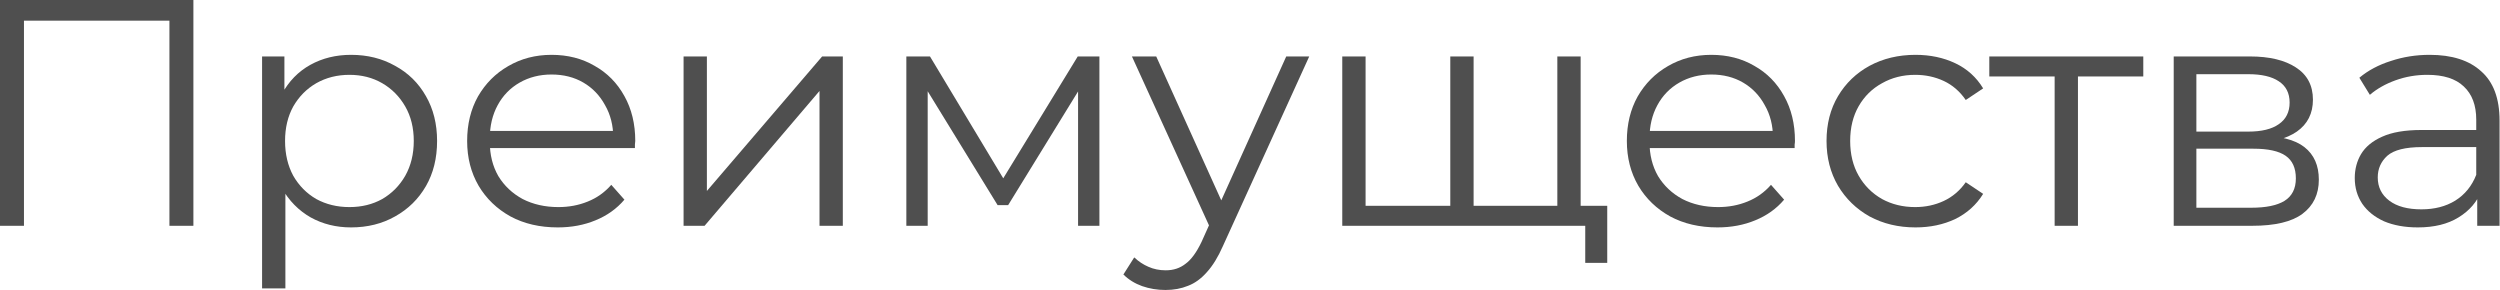
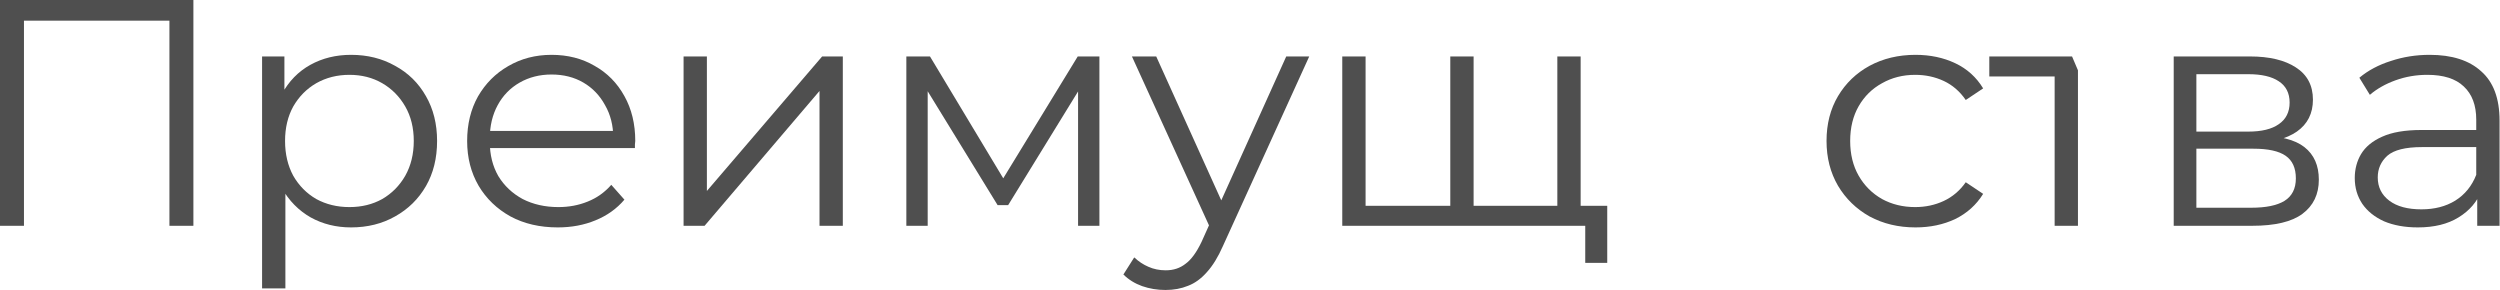
<svg xmlns="http://www.w3.org/2000/svg" viewBox="0 0 648.521 75.237" fill="none">
  <path d="M0 58.572V0H50.168V58.572H43.95V3.682L45.568 5.355H4.599L6.218 3.682V58.572H0Z" fill="#4F4F4F" />
  <path d="M91.068 58.991C87.207 58.991 83.715 58.126 80.592 56.397C77.468 54.612 74.97 52.074 73.096 48.782C71.279 45.435 70.371 41.363 70.371 36.566C70.371 31.769 71.279 27.724 73.096 24.433C74.913 21.086 77.383 18.548 80.506 16.819C83.629 15.089 87.15 14.225 91.068 14.225C95.327 14.225 99.131 15.173 102.481 17.07C105.888 18.91 108.557 21.532 110.488 24.935C112.418 28.282 113.384 32.159 113.384 36.566C113.384 41.029 112.418 44.933 110.488 48.28C108.557 51.627 105.888 54.249 102.481 56.146C99.131 58.042 95.327 58.991 91.068 58.991ZM67.986 74.805V14.643H73.778V27.864L73.181 36.65L74.033 45.519V74.805H67.986ZM90.642 53.719C93.822 53.719 96.661 53.022 99.16 51.627C101.658 50.177 103.645 48.169 105.122 45.603C106.598 42.981 107.336 39.969 107.336 36.566C107.336 33.163 106.598 30.179 105.122 27.613C103.645 25.047 101.658 23.038 99.16 21.588C96.661 20.138 93.822 19.413 90.642 19.413C87.462 19.413 84.595 20.138 82.039 21.588C79.541 23.038 77.554 25.047 76.077 27.613C74.658 30.179 73.948 33.163 73.948 36.566C73.948 39.969 74.658 42.981 76.077 45.603C77.554 48.169 79.541 50.177 82.039 51.627C84.595 53.022 87.462 53.719 90.642 53.719Z" fill="#4F4F4F" />
  <path d="M144.689 58.991C140.033 58.991 135.945 58.042 132.424 56.146C128.904 54.193 126.15 51.544 124.162 48.197C122.175 44.794 121.181 40.917 121.181 36.566C121.181 32.215 122.118 28.366 123.992 25.019C125.922 21.672 128.534 19.05 131.828 17.153C135.178 15.201 138.926 14.225 143.071 14.225C147.273 14.225 150.992 15.173 154.229 17.07C157.522 18.91 160.106 21.532 161.979 24.935C163.853 28.282 164.79 32.159 164.79 36.566C164.79 36.845 164.762 37.152 164.705 37.486C164.705 37.765 164.705 38.072 164.705 38.407H125.78V33.972H161.468L159.084 35.729C159.084 32.55 158.374 29.733 156.954 27.278C155.591 24.768 153.718 22.815 151.333 21.421C148.948 20.026 146.194 19.329 143.071 19.329C140.004 19.329 137.251 20.026 134.809 21.421C132.367 22.815 130.465 24.768 129.102 27.278C127.739 29.788 127.058 32.661 127.058 35.896V36.817C127.058 40.164 127.796 43.12 129.273 45.686C130.806 48.197 132.907 50.177 135.575 51.627C138.301 53.022 141.396 53.719 144.859 53.719C147.585 53.719 150.112 53.245 152.44 52.297C154.825 51.348 156.869 49.898 158.573 47.946L161.979 51.795C159.992 54.138 157.494 55.923 154.484 57.15C151.531 58.377 148.267 58.991 144.689 58.991Z" fill="#4F4F4F" />
  <path d="M177.325 58.572V14.643H183.372V49.536L213.268 14.643H218.634V58.572H212.587V23.596L182.776 58.572H177.325Z" fill="#4F4F4F" />
  <path d="M235.114 58.572V14.643H241.246L261.518 48.364H258.961L279.574 14.643H285.197V58.572H279.659V21.421L280.766 21.923L261.518 53.217H258.791L239.372 21.588L240.65 21.337V58.572H235.114Z" fill="#4F4F4F" />
  <path d="M302.318 75.223C300.219 75.223 298.202 74.889 296.273 74.22C294.399 73.55 292.779 72.546 291.417 71.207L294.229 66.772C295.363 67.832 296.585 68.641 297.89 69.199C299.252 69.813 300.759 70.12 302.403 70.12C304.393 70.12 306.095 69.562 307.514 68.446C308.991 67.386 310.383 65.489 311.688 62.756L314.584 56.313L315.266 55.393L333.662 14.643H339.625L317.226 63.844C315.976 66.689 314.584 68.948 313.052 70.622C311.575 72.295 309.956 73.466 308.196 74.136C306.437 74.861 304.478 75.223 302.318 75.223ZM314.244 59.827L293.632 14.643H299.934L318.163 54.974L314.244 59.827Z" fill="#4F4F4F" />
  <path d="M377.582 53.384L376.217 54.974V14.643H382.265V54.974L380.648 53.384H405.602L403.985 54.974V14.643H410.033V58.572H348.195V14.643H354.243V54.974L352.711 53.384H377.582ZM411.225 68.195V56.982L412.757 58.572H403.645V53.384H416.931V68.195H411.225Z" fill="#4F4F4F" />
-   <path d="M445.528 58.991C440.872 58.991 436.784 58.042 433.262 56.146C429.741 54.193 426.987 51.544 425 48.197C423.013 44.794 422.019 40.917 422.019 36.566C422.019 32.215 422.956 28.366 424.83 25.019C426.76 21.672 429.374 19.05 432.665 17.153C436.016 15.201 439.765 14.225 443.909 14.225C448.112 14.225 451.831 15.173 455.067 17.07C458.361 18.91 460.945 21.532 462.817 24.935C464.691 28.282 465.628 32.159 465.628 36.566C465.628 36.845 465.601 37.152 465.543 37.486C465.543 37.765 465.543 38.072 465.543 38.407H426.62V33.972H462.307L459.923 35.729C459.923 32.55 459.213 29.733 457.791 27.278C456.429 24.768 454.555 22.815 452.171 21.421C449.787 20.026 447.032 19.329 443.909 19.329C440.842 19.329 438.088 20.026 435.646 21.421C433.205 22.815 431.303 24.768 429.941 27.278C428.576 29.788 427.897 32.661 427.897 35.896V36.817C427.897 40.164 428.634 43.12 430.111 45.686C431.643 48.197 433.745 50.177 436.414 51.627C439.14 53.022 442.234 53.719 445.698 53.719C448.422 53.719 450.951 53.245 453.278 52.297C455.662 51.348 457.706 49.898 459.411 47.946L462.817 51.795C460.83 54.138 458.331 55.923 455.322 57.15C452.371 58.377 449.104 58.991 445.528 58.991Z" fill="#4F4F4F" />
  <path d="M496.902 58.991C492.471 58.991 488.498 58.042 484.977 56.146C481.513 54.193 478.789 51.544 476.799 48.197C474.813 44.794 473.818 40.917 473.818 36.566C473.818 32.159 474.813 28.282 476.799 24.935C478.789 21.588 481.513 18.966 484.977 17.07C488.498 15.173 492.471 14.225 496.902 14.225C500.706 14.225 504.142 14.95 507.206 16.4C510.273 17.851 512.687 20.026 514.446 22.927L509.933 25.939C508.401 23.708 506.497 22.062 504.227 21.002C501.956 19.942 499.484 19.413 496.815 19.413C493.636 19.413 490.77 20.138 488.213 21.588C485.659 22.983 483.642 24.963 482.165 27.529C480.691 30.095 479.951 33.107 479.951 36.566C479.951 40.024 480.691 43.037 482.165 45.603C483.642 48.169 485.659 50.177 488.213 51.627C490.77 53.022 493.636 53.719 496.815 53.719C499.484 53.719 501.956 53.189 504.227 52.129C506.497 51.07 508.401 49.452 509.933 47.276L514.446 50.289C512.687 53.134 510.273 55.309 507.206 56.815C504.142 58.265 500.706 58.991 496.902 58.991Z" fill="#4F4F4F" />
-   <path d="M532.99 58.572V18.241L534.524 19.831H516.041V14.643H555.987V19.831H537.506L539.038 18.241V58.572H532.99Z" fill="#4F4F4F" />
+   <path d="M532.99 58.572V18.241L534.524 19.831H516.041V14.643H555.987H537.506L539.038 18.241V58.572H532.99Z" fill="#4F4F4F" />
  <path d="M563.879 58.572V14.643H583.639C588.693 14.643 592.669 15.591 595.565 17.488C598.517 19.385 599.994 22.174 599.994 25.855C599.994 29.426 598.602 32.187 595.82 34.139C593.039 36.036 589.375 36.984 584.831 36.984L586.026 35.227C591.362 35.227 595.28 36.203 597.779 38.156C600.278 40.108 601.526 42.925 601.526 46.607C601.526 50.4 600.106 53.357 597.267 55.476C594.486 57.54 590.142 58.572 584.237 58.572H563.879ZM569.757 53.887H583.982C587.785 53.887 590.652 53.301 592.584 52.129C594.57 50.902 595.565 48.95 595.565 46.272C595.565 43.595 594.683 41.642 592.924 40.415C591.164 39.188 588.38 38.574 584.577 38.574H569.757V53.887ZM569.757 34.139H583.214C586.678 34.139 589.317 33.498 591.134 32.215C593.009 30.932 593.946 29.063 593.946 26.609C593.946 24.154 593.009 22.313 591.134 21.086C589.317 19.859 586.678 19.245 583.214 19.245H569.757V34.139Z" fill="#4F4F4F" />
  <path d="M642.614 58.572V48.866L642.359 47.276V31.043C642.359 27.306 641.279 24.433 639.122 22.425C637.021 20.417 633.869 19.413 629.668 19.413C626.772 19.413 624.018 19.887 621.406 20.835C618.794 21.783 616.58 23.038 614.763 24.6L612.037 20.166C614.309 18.269 617.035 16.819 620.214 15.815C623.393 14.755 626.744 14.225 630.265 14.225C636.056 14.225 640.514 15.647 643.636 18.492C646.817 21.281 648.407 25.549 648.407 31.294V58.572H642.614ZM627.199 58.991C623.848 58.991 620.924 58.461 618.425 57.401C615.983 56.285 614.109 54.779 612.804 52.882C611.497 50.93 610.845 48.699 610.845 46.188C610.845 43.901 611.385 41.837 612.462 39.997C613.599 38.1 615.416 36.594 617.915 35.478C620.469 34.307 623.875 33.721 628.134 33.721H643.551V38.156H628.306C623.99 38.156 620.981 38.909 619.277 40.415C617.63 41.921 616.808 43.79 616.808 46.021C616.808 48.531 617.8 50.539 619.787 52.046C621.776 53.552 624.557 54.305 628.134 54.305C631.542 54.305 634.466 53.552 636.908 52.046C639.407 50.484 641.224 48.252 642.359 45.352L643.721 49.452C642.586 52.353 640.599 54.667 637.76 56.397C634.976 58.126 631.457 58.991 627.199 58.991Z" fill="#4F4F4F" />
</svg>